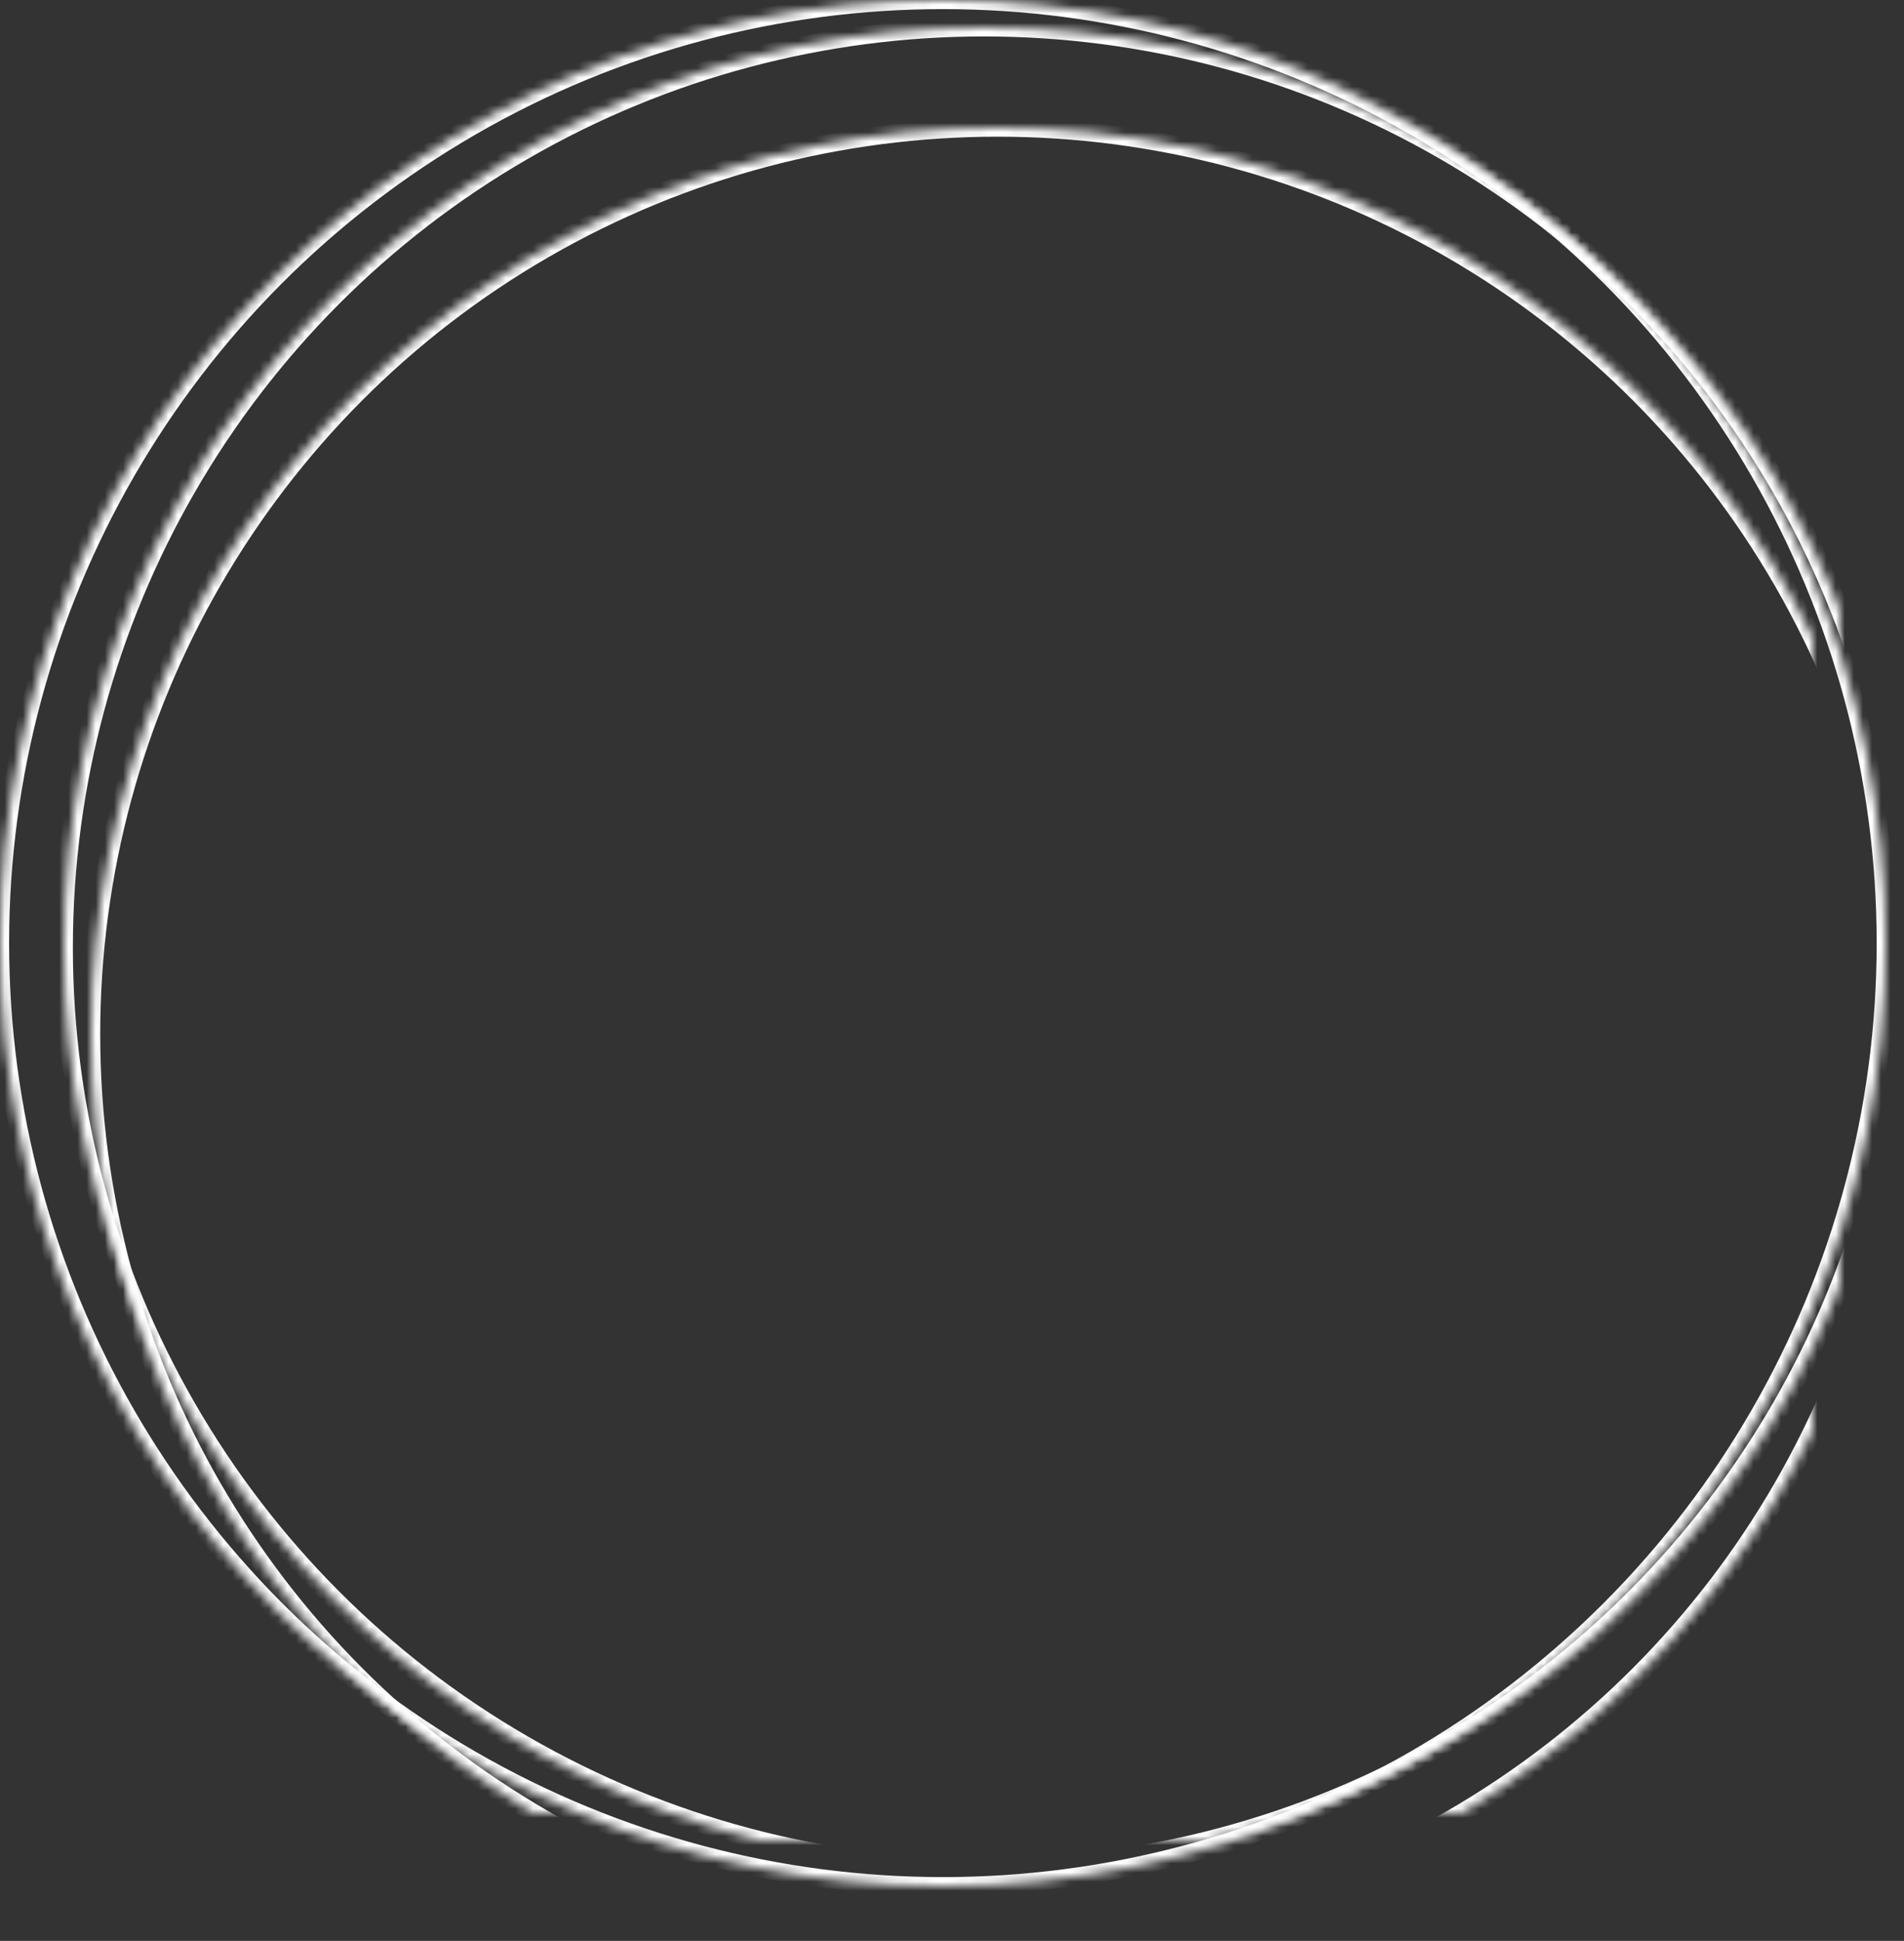
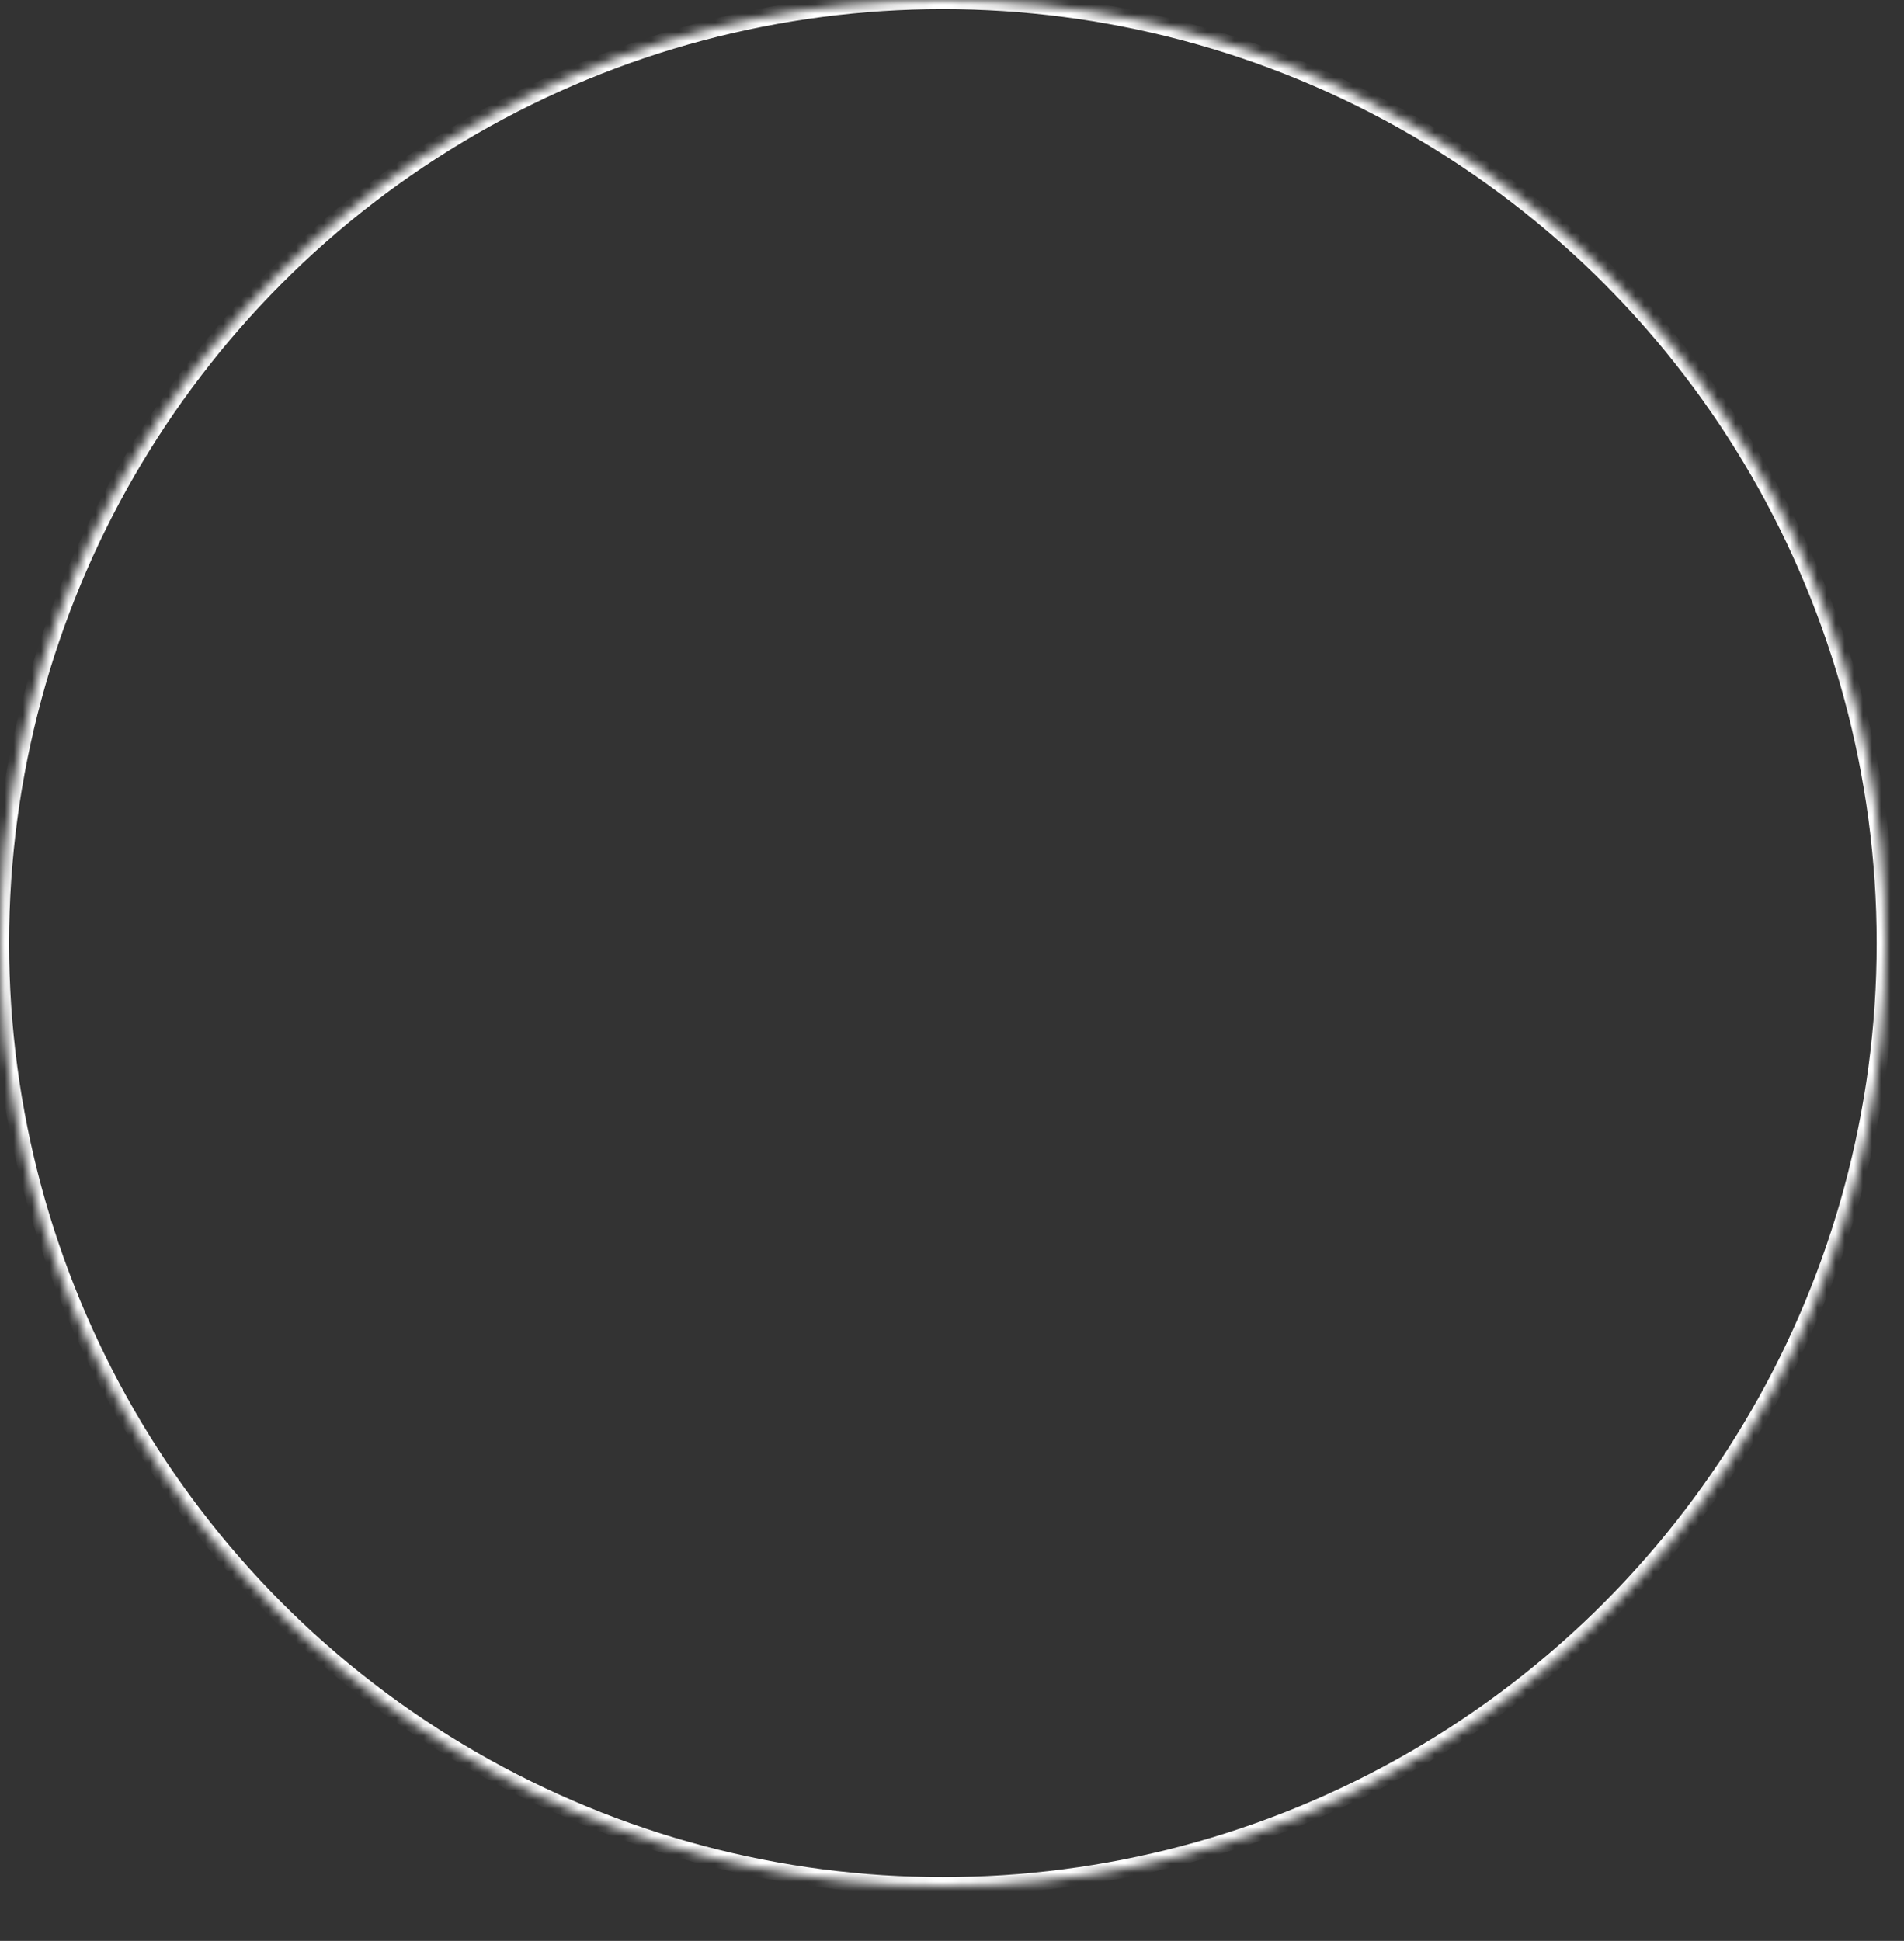
<svg xmlns="http://www.w3.org/2000/svg" xmlns:xlink="http://www.w3.org/1999/xlink" width="209px" height="213px" viewBox="0 0 209 213" version="1.1">
  <rect x="0" y="0" width="209" height="213" fill="#333333" stroke="none" />
  <title>Cerchi servizi</title>
  <desc>Created with Sketch.</desc>
  <defs>
-     <circle id="path-1" cx="109.5" cy="113.5" r="99.5" />
    <mask id="mask-2" maskContentUnits="userSpaceOnUse" maskUnits="objectBoundingBox" x="0" y="0" width="199" height="199" fill="white">
      <use xlink:href="#path-1" />
    </mask>
-     <circle id="path-3" cx="108" cy="104" r="101" />
    <mask id="mask-4" maskContentUnits="userSpaceOnUse" maskUnits="objectBoundingBox" x="0" y="0" width="202" height="202" fill="white">
      <use xlink:href="#path-3" />
    </mask>
    <circle id="path-5" cx="103.5" cy="103.5" r="103.5" />
    <mask id="mask-6" maskContentUnits="userSpaceOnUse" maskUnits="objectBoundingBox" x="0" y="0" width="207" height="207" fill="white">
      <use xlink:href="#path-5" />
    </mask>
  </defs>
  <g id="V4" stroke="none" stroke-width="1" fill="none" fill-rule="evenodd">
    <g id="Home-page" transform="translate(-121, -5719)" stroke="#FFFFFF" stroke-width="2">
      <g id="Body-5" transform="translate(0, 5201)">
        <g id="Servizi" transform="translate(50, 148)">
          <g id="Cerchi-servizi" transform="translate(71, 370)">
            <use id="Oval-13" mask="url(#mask-2)" xlink:href="#path-1" />
            <use id="Oval-13-Copy" mask="url(#mask-4)" xlink:href="#path-3" />
            <use id="Oval-13-Copy-2" mask="url(#mask-6)" xlink:href="#path-5" />
          </g>
        </g>
      </g>
    </g>
  </g>
</svg>